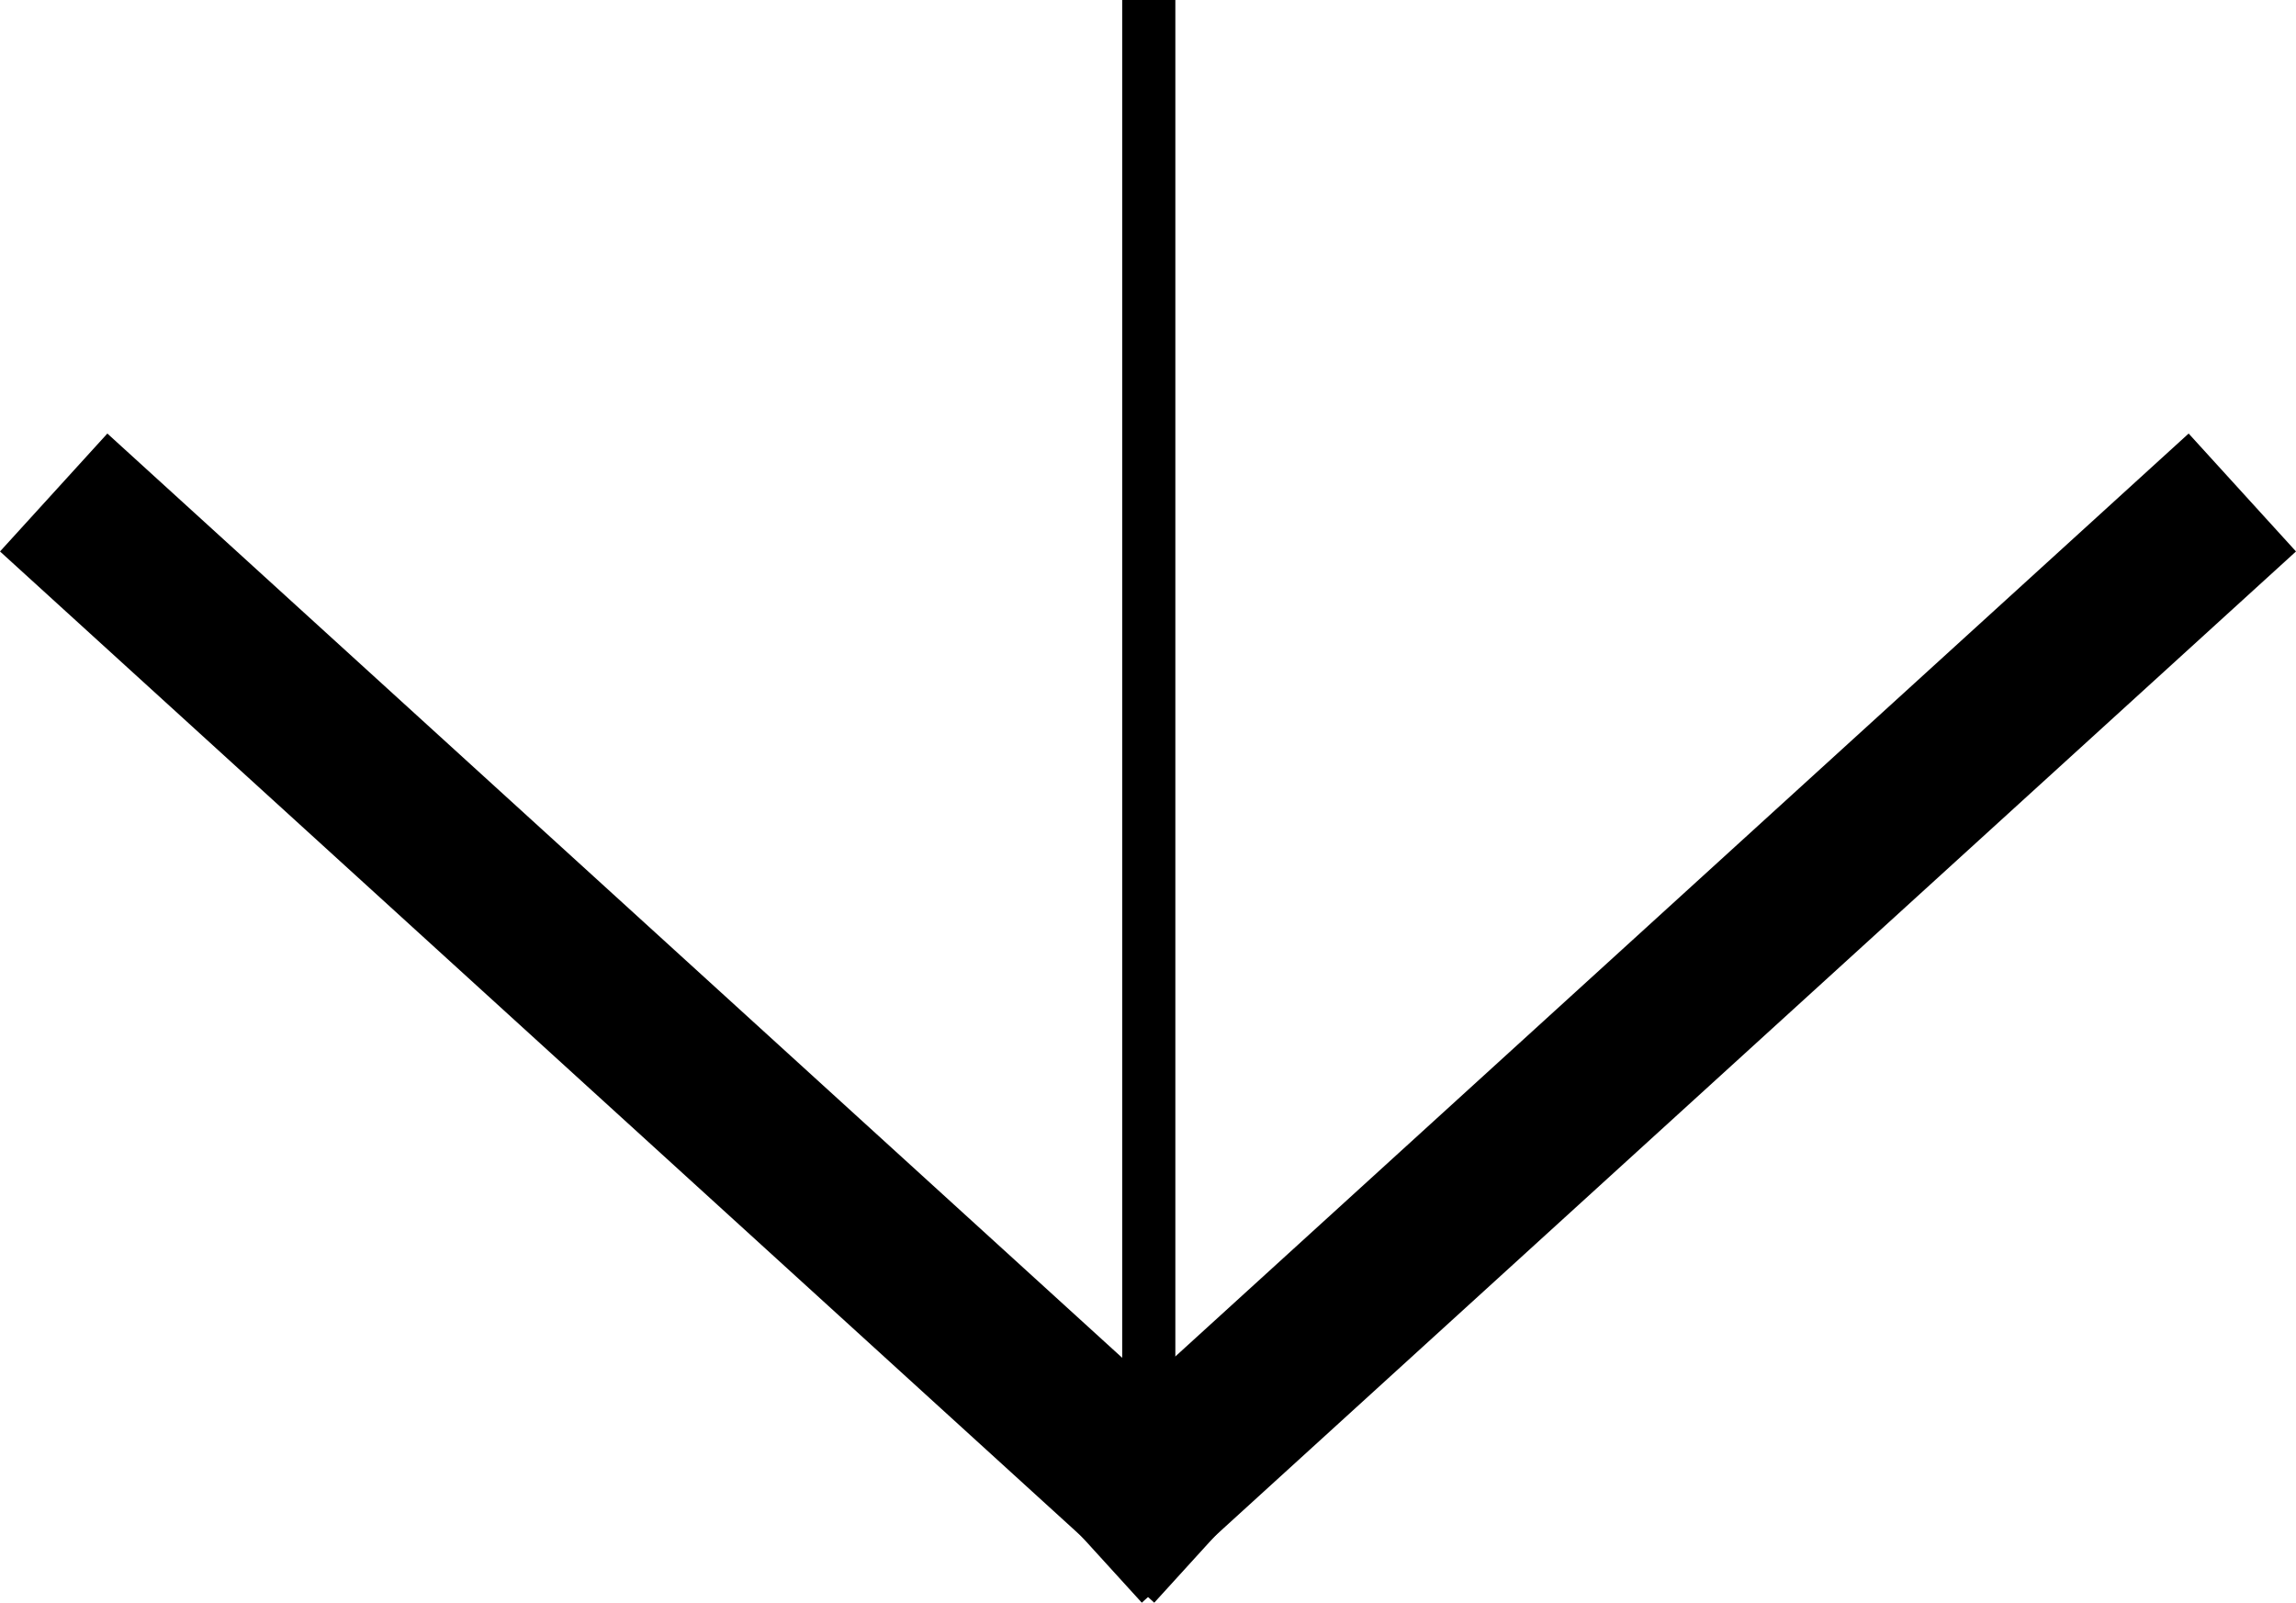
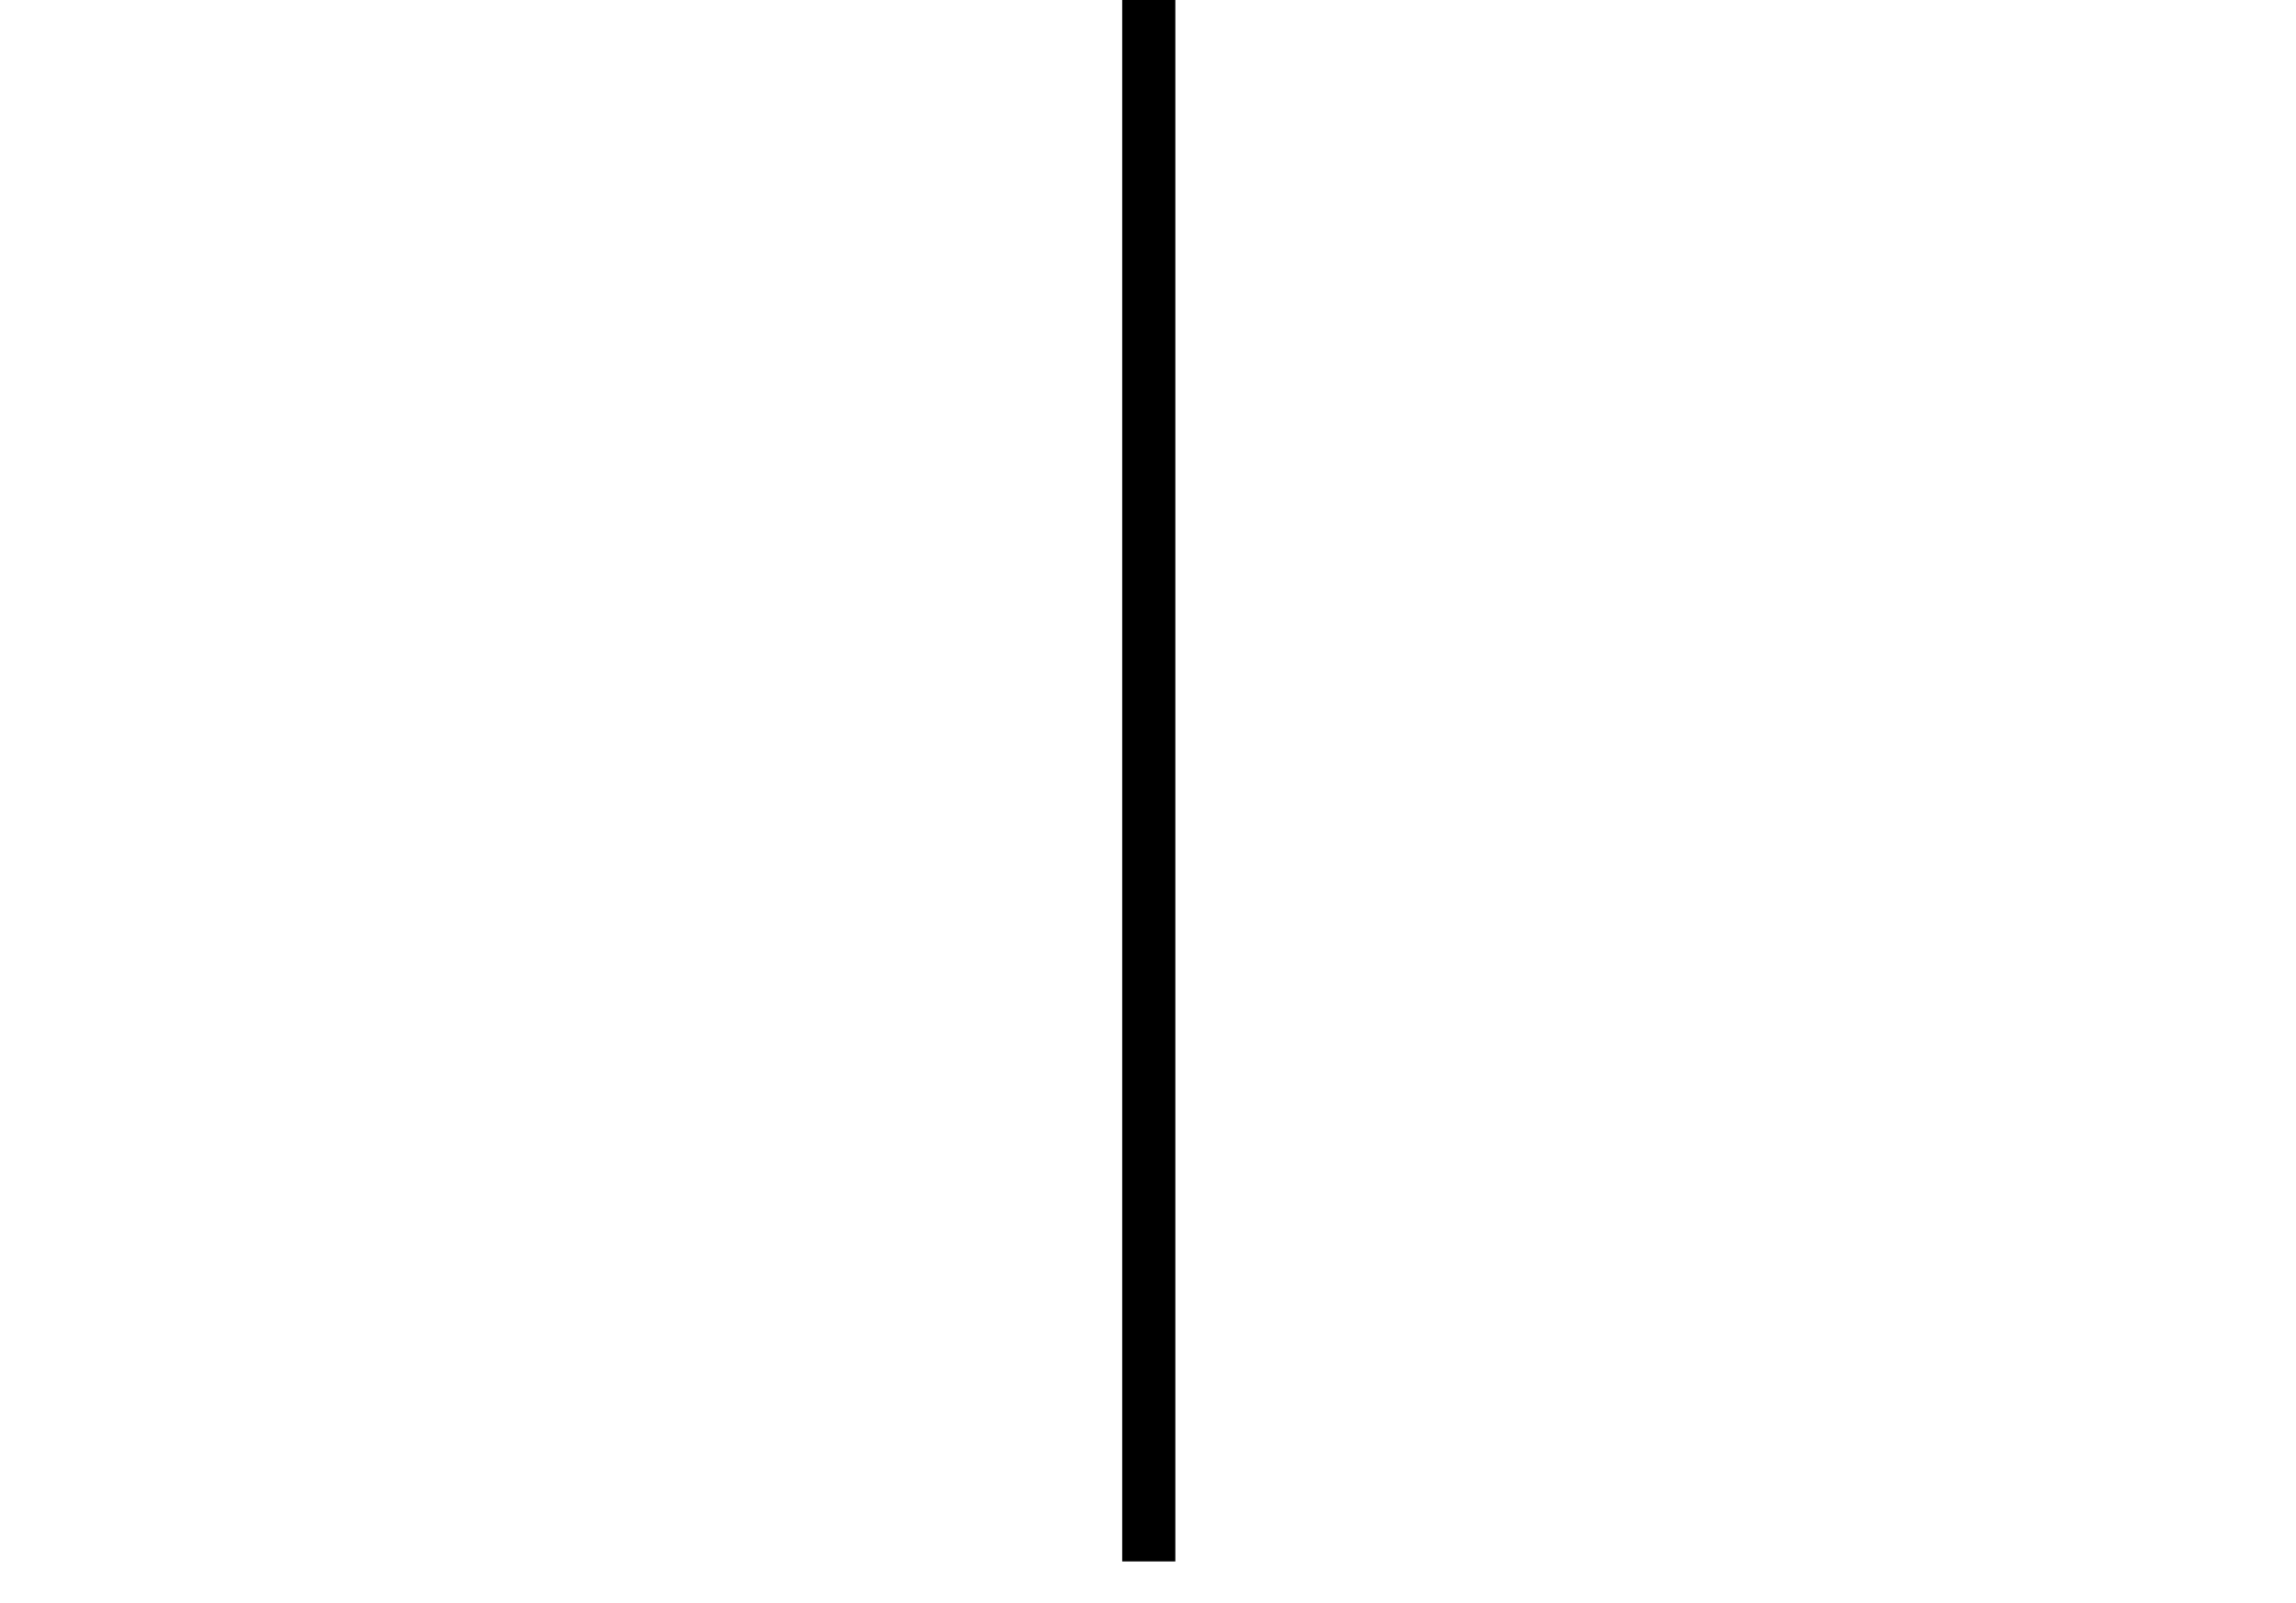
<svg xmlns="http://www.w3.org/2000/svg" version="1.1" x="0px" y="0px" width="43.199px" height="30.147px" viewBox="0 0 43.199 30.147" style="enable-background:new 0 0 43.199 30.147;" xml:space="preserve">
  <style type="text/css">
	.st0{fill:none;stroke:#000000;stroke-miterlimit:10;}
	.st1{fill:none;stroke:#000000;stroke-width:3;stroke-miterlimit:10;}
</style>
  <defs>
</defs>
  <g>
    <line class="st0" x1="21.614" y1="0" x2="21.614" y2="29.371" />
-     <line class="st1" x1="1.01" y1="9.264" x2="22.727" y2="29.038" />
-     <line class="st1" x1="42.189" y1="9.264" x2="20.473" y2="29.038" />
  </g>
</svg>